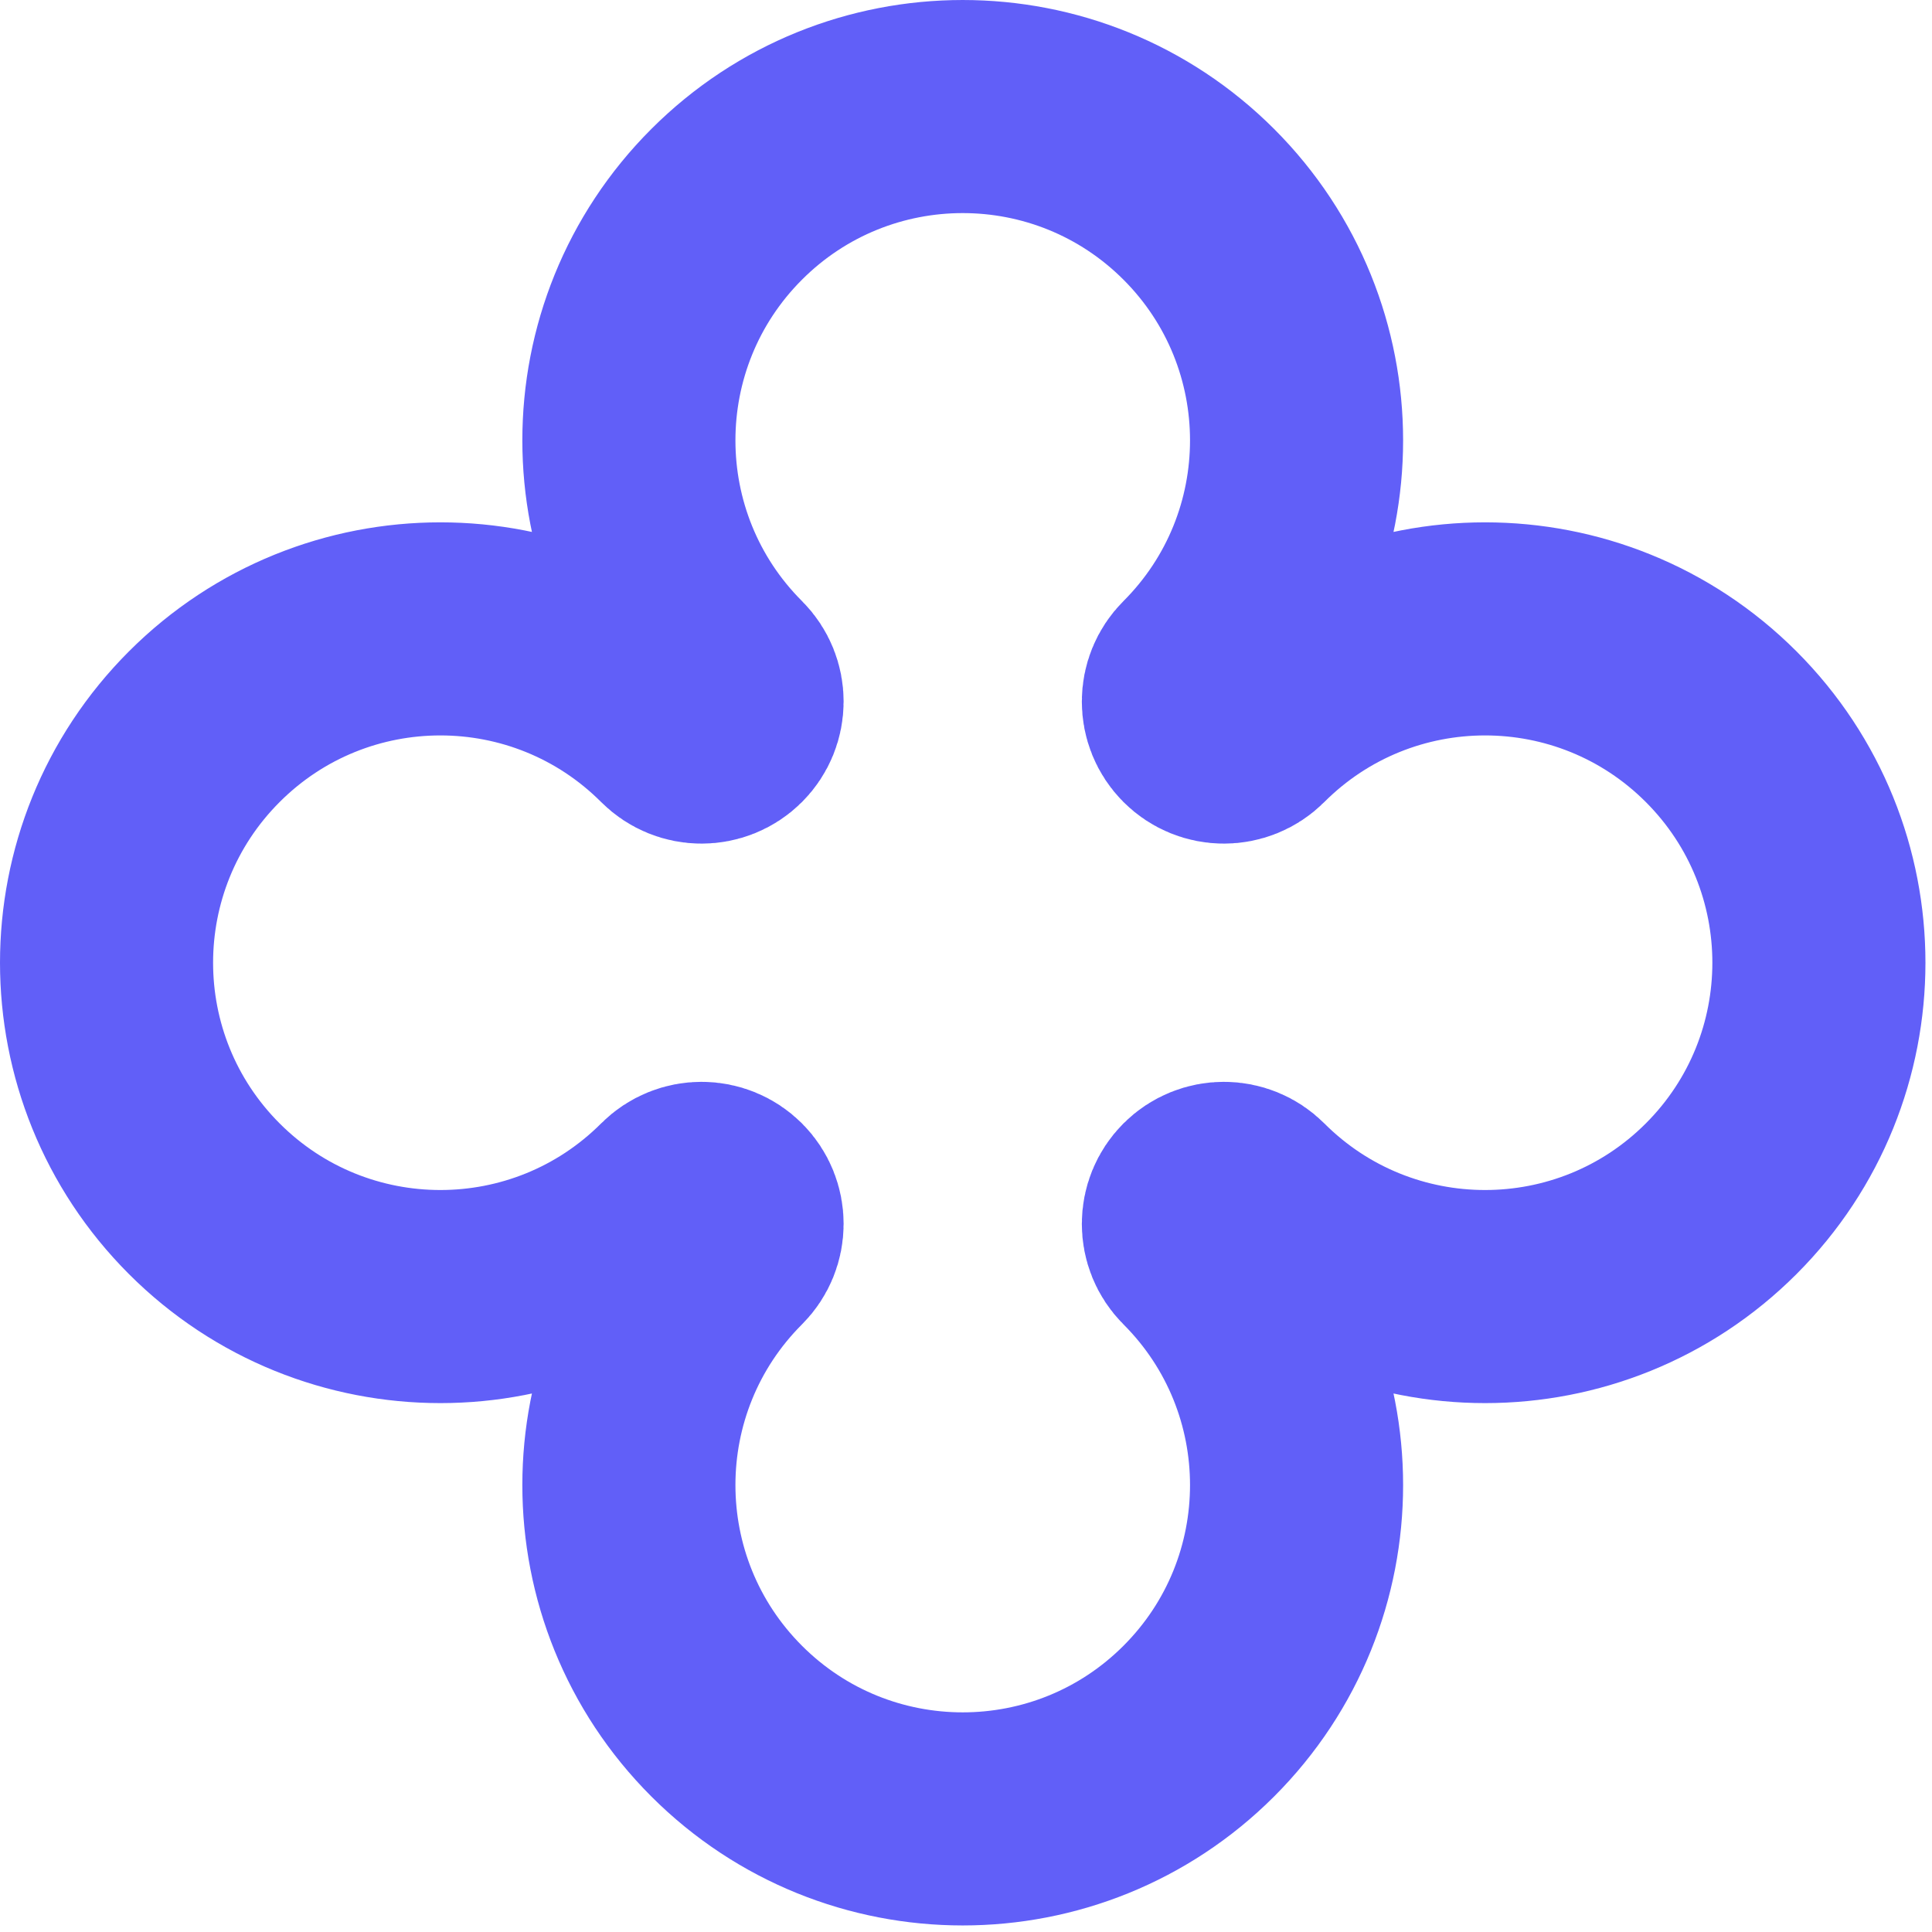
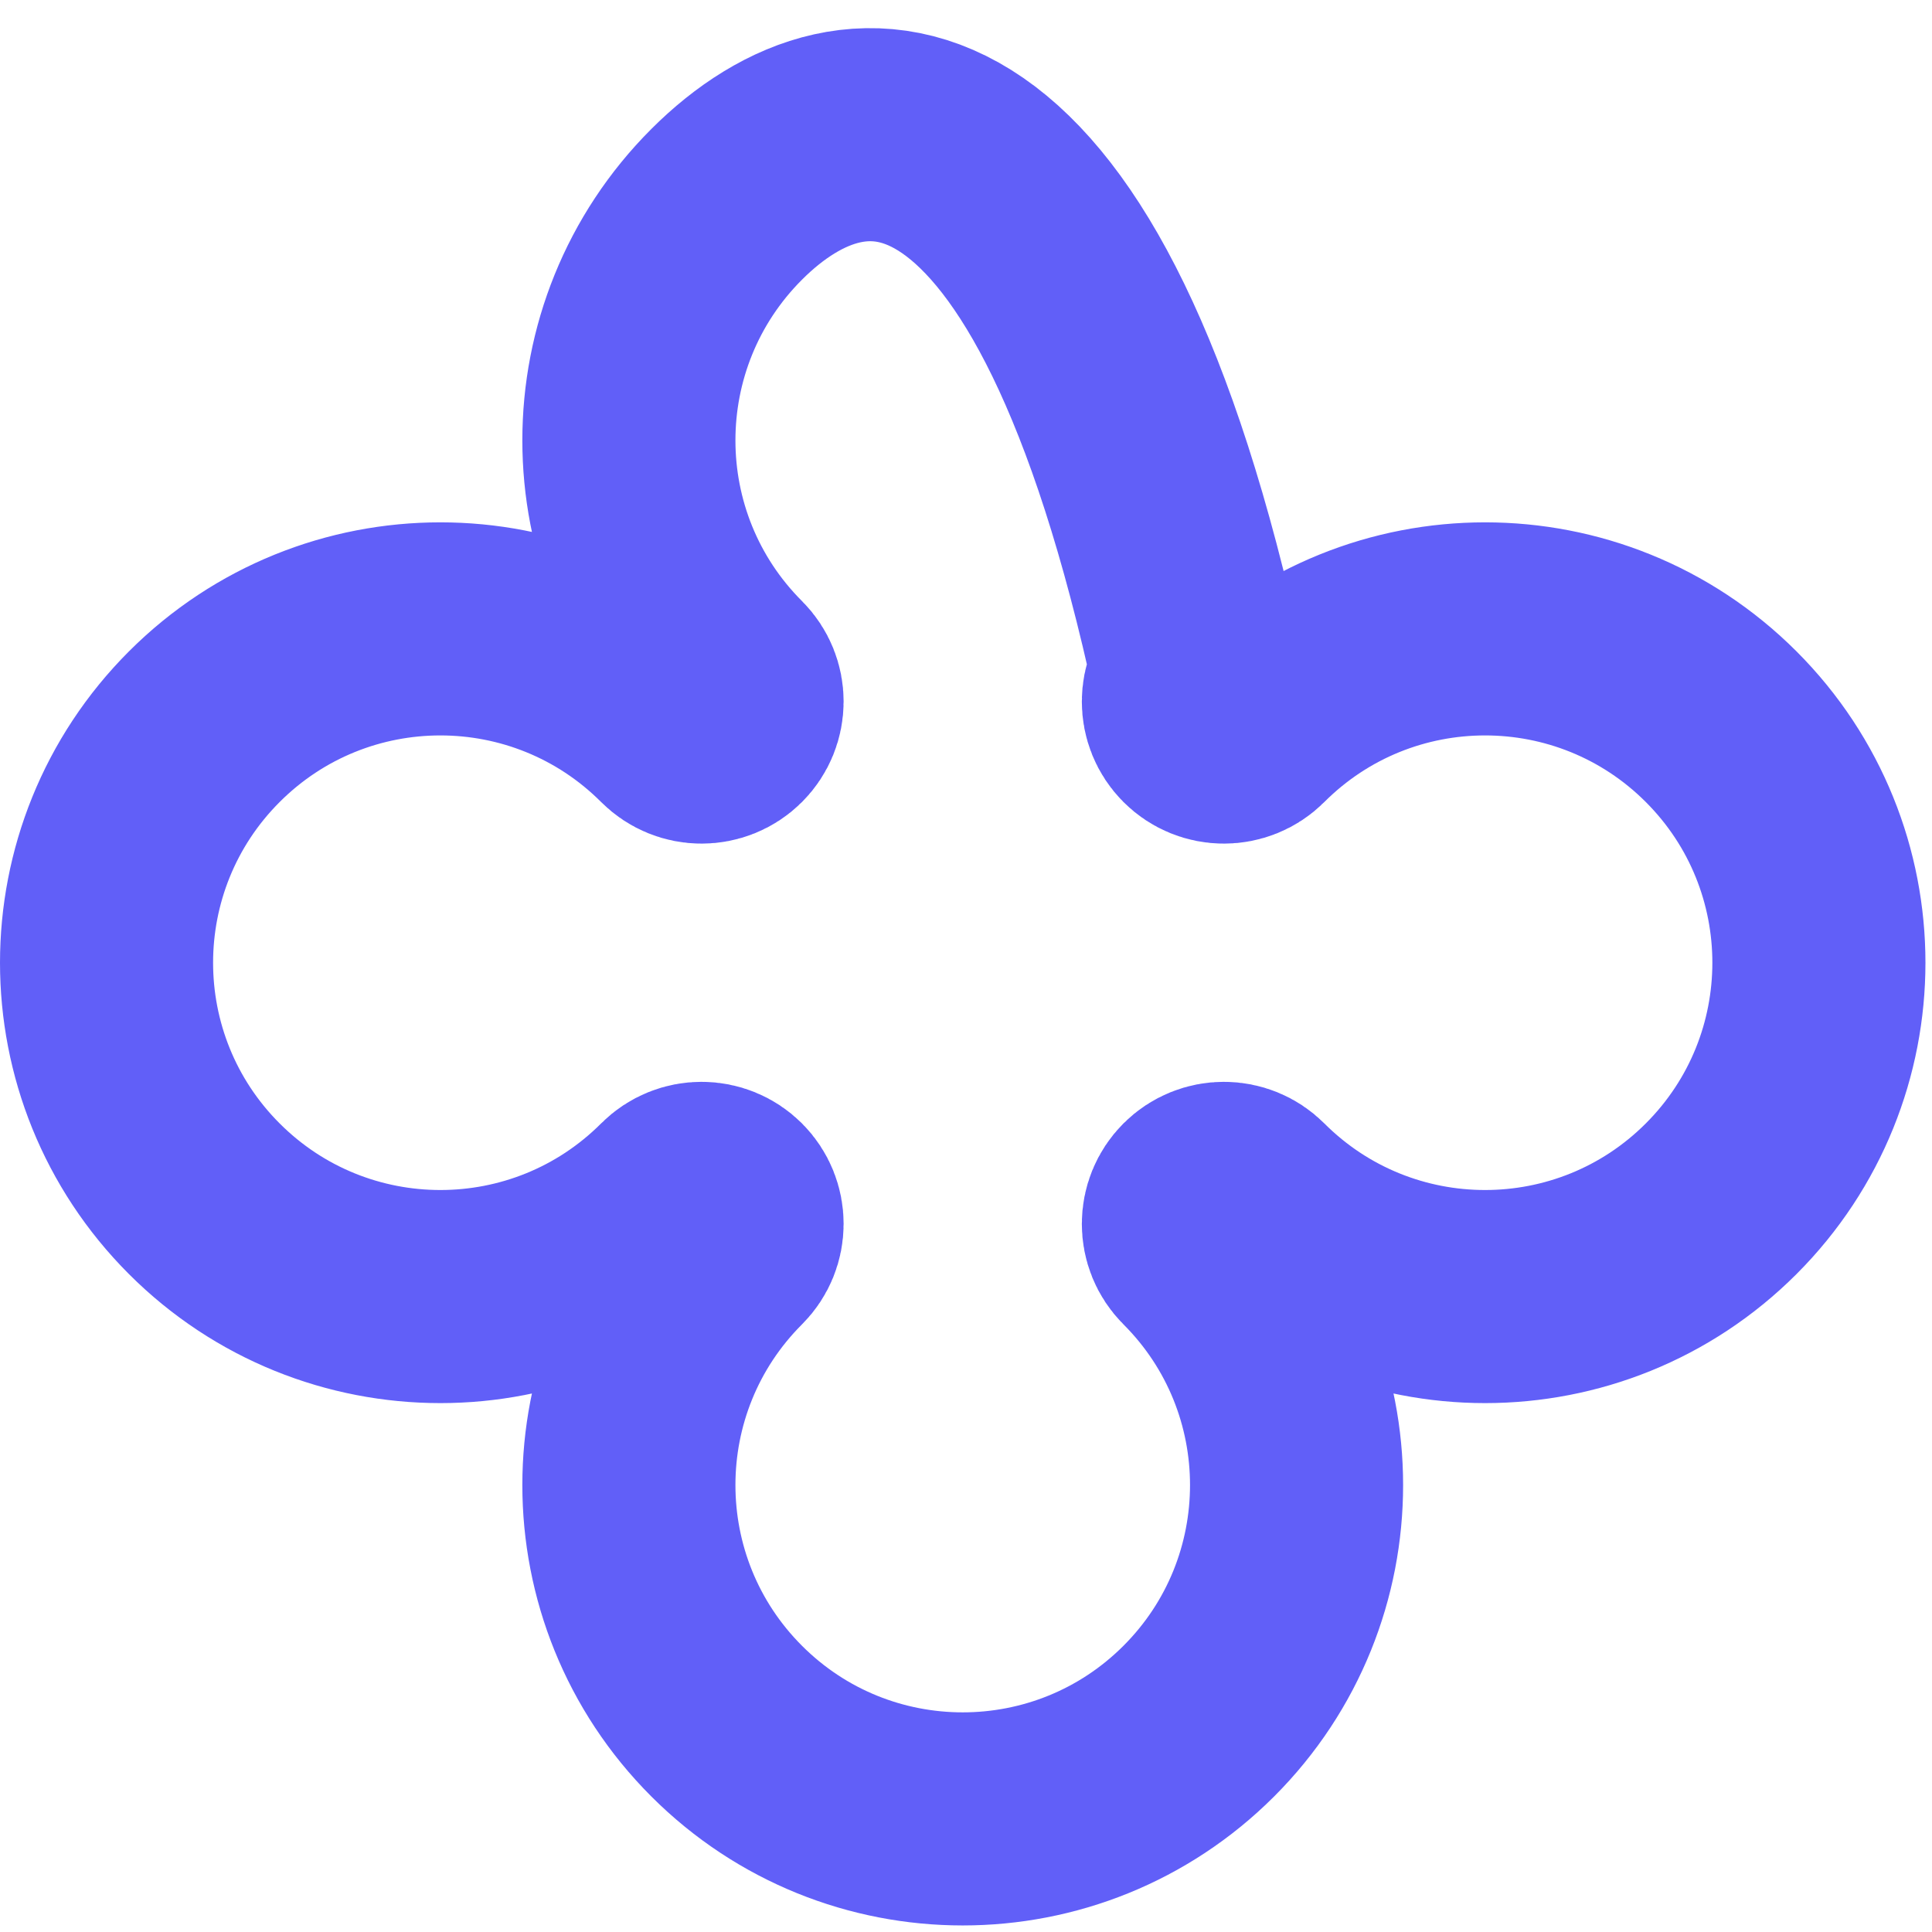
<svg xmlns="http://www.w3.org/2000/svg" width="136" height="136" viewBox="0 0 136 136" fill="none">
-   <path d="M121.156 84.386C130.333 75.209 130.333 60.33 121.156 51.153C111.979 41.975 97.099 41.975 87.922 51.153C86.946 52.129 85.363 52.129 84.387 51.153C83.41 50.176 83.41 48.593 84.387 47.617C93.564 38.44 93.564 23.56 84.387 14.383C75.209 5.206 60.33 5.206 51.153 14.383C41.975 23.56 41.975 38.44 51.153 47.617C52.129 48.593 52.129 50.176 51.153 51.153C50.176 52.129 48.593 52.129 47.617 51.153C38.44 41.975 23.56 41.975 14.383 51.153C5.206 60.33 5.206 75.209 14.383 84.386C23.56 93.564 38.44 93.564 47.617 84.386C48.593 83.41 50.176 83.41 51.153 84.386C52.129 85.363 52.129 86.946 51.153 87.922C41.975 97.099 41.975 111.979 51.153 121.156C60.33 130.333 75.209 130.333 84.387 121.156C93.564 111.979 93.564 97.099 84.387 87.922C83.41 86.946 83.41 85.363 84.387 84.386C85.363 83.41 86.946 83.41 87.922 84.386C97.099 93.564 111.979 93.564 121.156 84.386Z" stroke="#615FF8" stroke-width="15" />
+   <path d="M121.156 84.386C130.333 75.209 130.333 60.33 121.156 51.153C111.979 41.975 97.099 41.975 87.922 51.153C86.946 52.129 85.363 52.129 84.387 51.153C83.41 50.176 83.41 48.593 84.387 47.617C75.209 5.206 60.33 5.206 51.153 14.383C41.975 23.56 41.975 38.44 51.153 47.617C52.129 48.593 52.129 50.176 51.153 51.153C50.176 52.129 48.593 52.129 47.617 51.153C38.44 41.975 23.56 41.975 14.383 51.153C5.206 60.33 5.206 75.209 14.383 84.386C23.56 93.564 38.44 93.564 47.617 84.386C48.593 83.41 50.176 83.41 51.153 84.386C52.129 85.363 52.129 86.946 51.153 87.922C41.975 97.099 41.975 111.979 51.153 121.156C60.33 130.333 75.209 130.333 84.387 121.156C93.564 111.979 93.564 97.099 84.387 87.922C83.41 86.946 83.41 85.363 84.387 84.386C85.363 83.41 86.946 83.41 87.922 84.386C97.099 93.564 111.979 93.564 121.156 84.386Z" stroke="#615FF8" stroke-width="15" />
</svg>